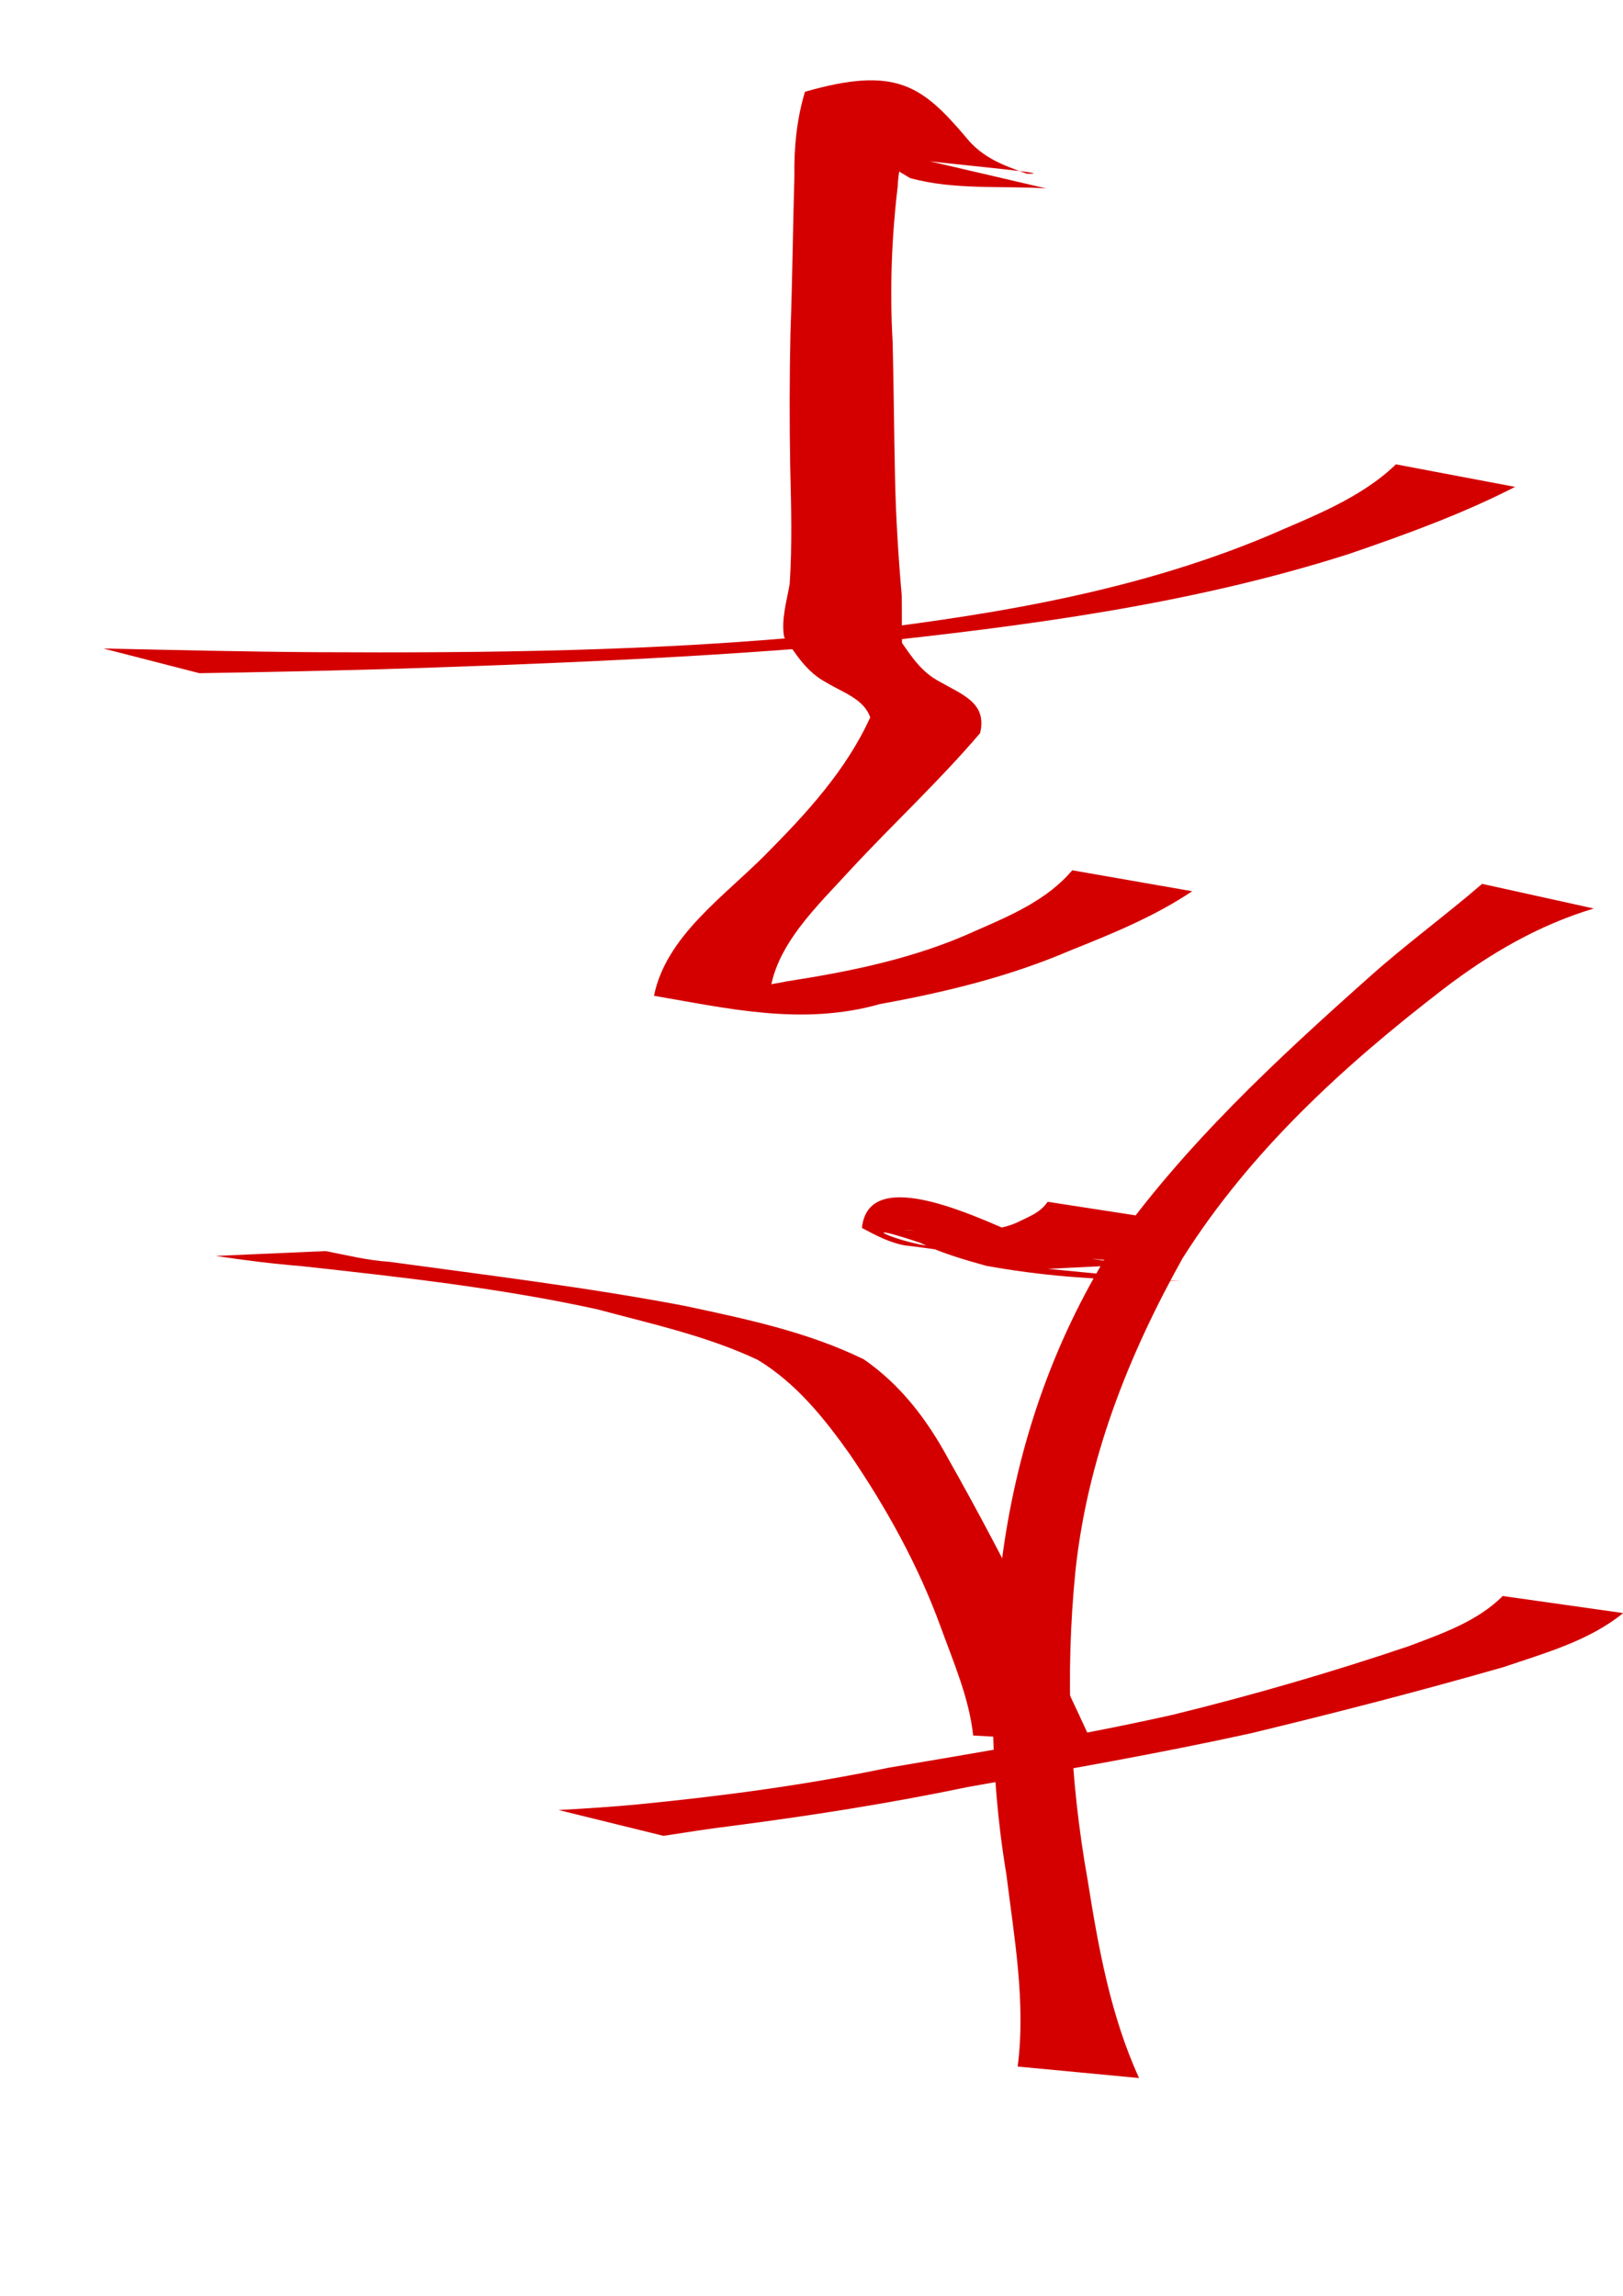
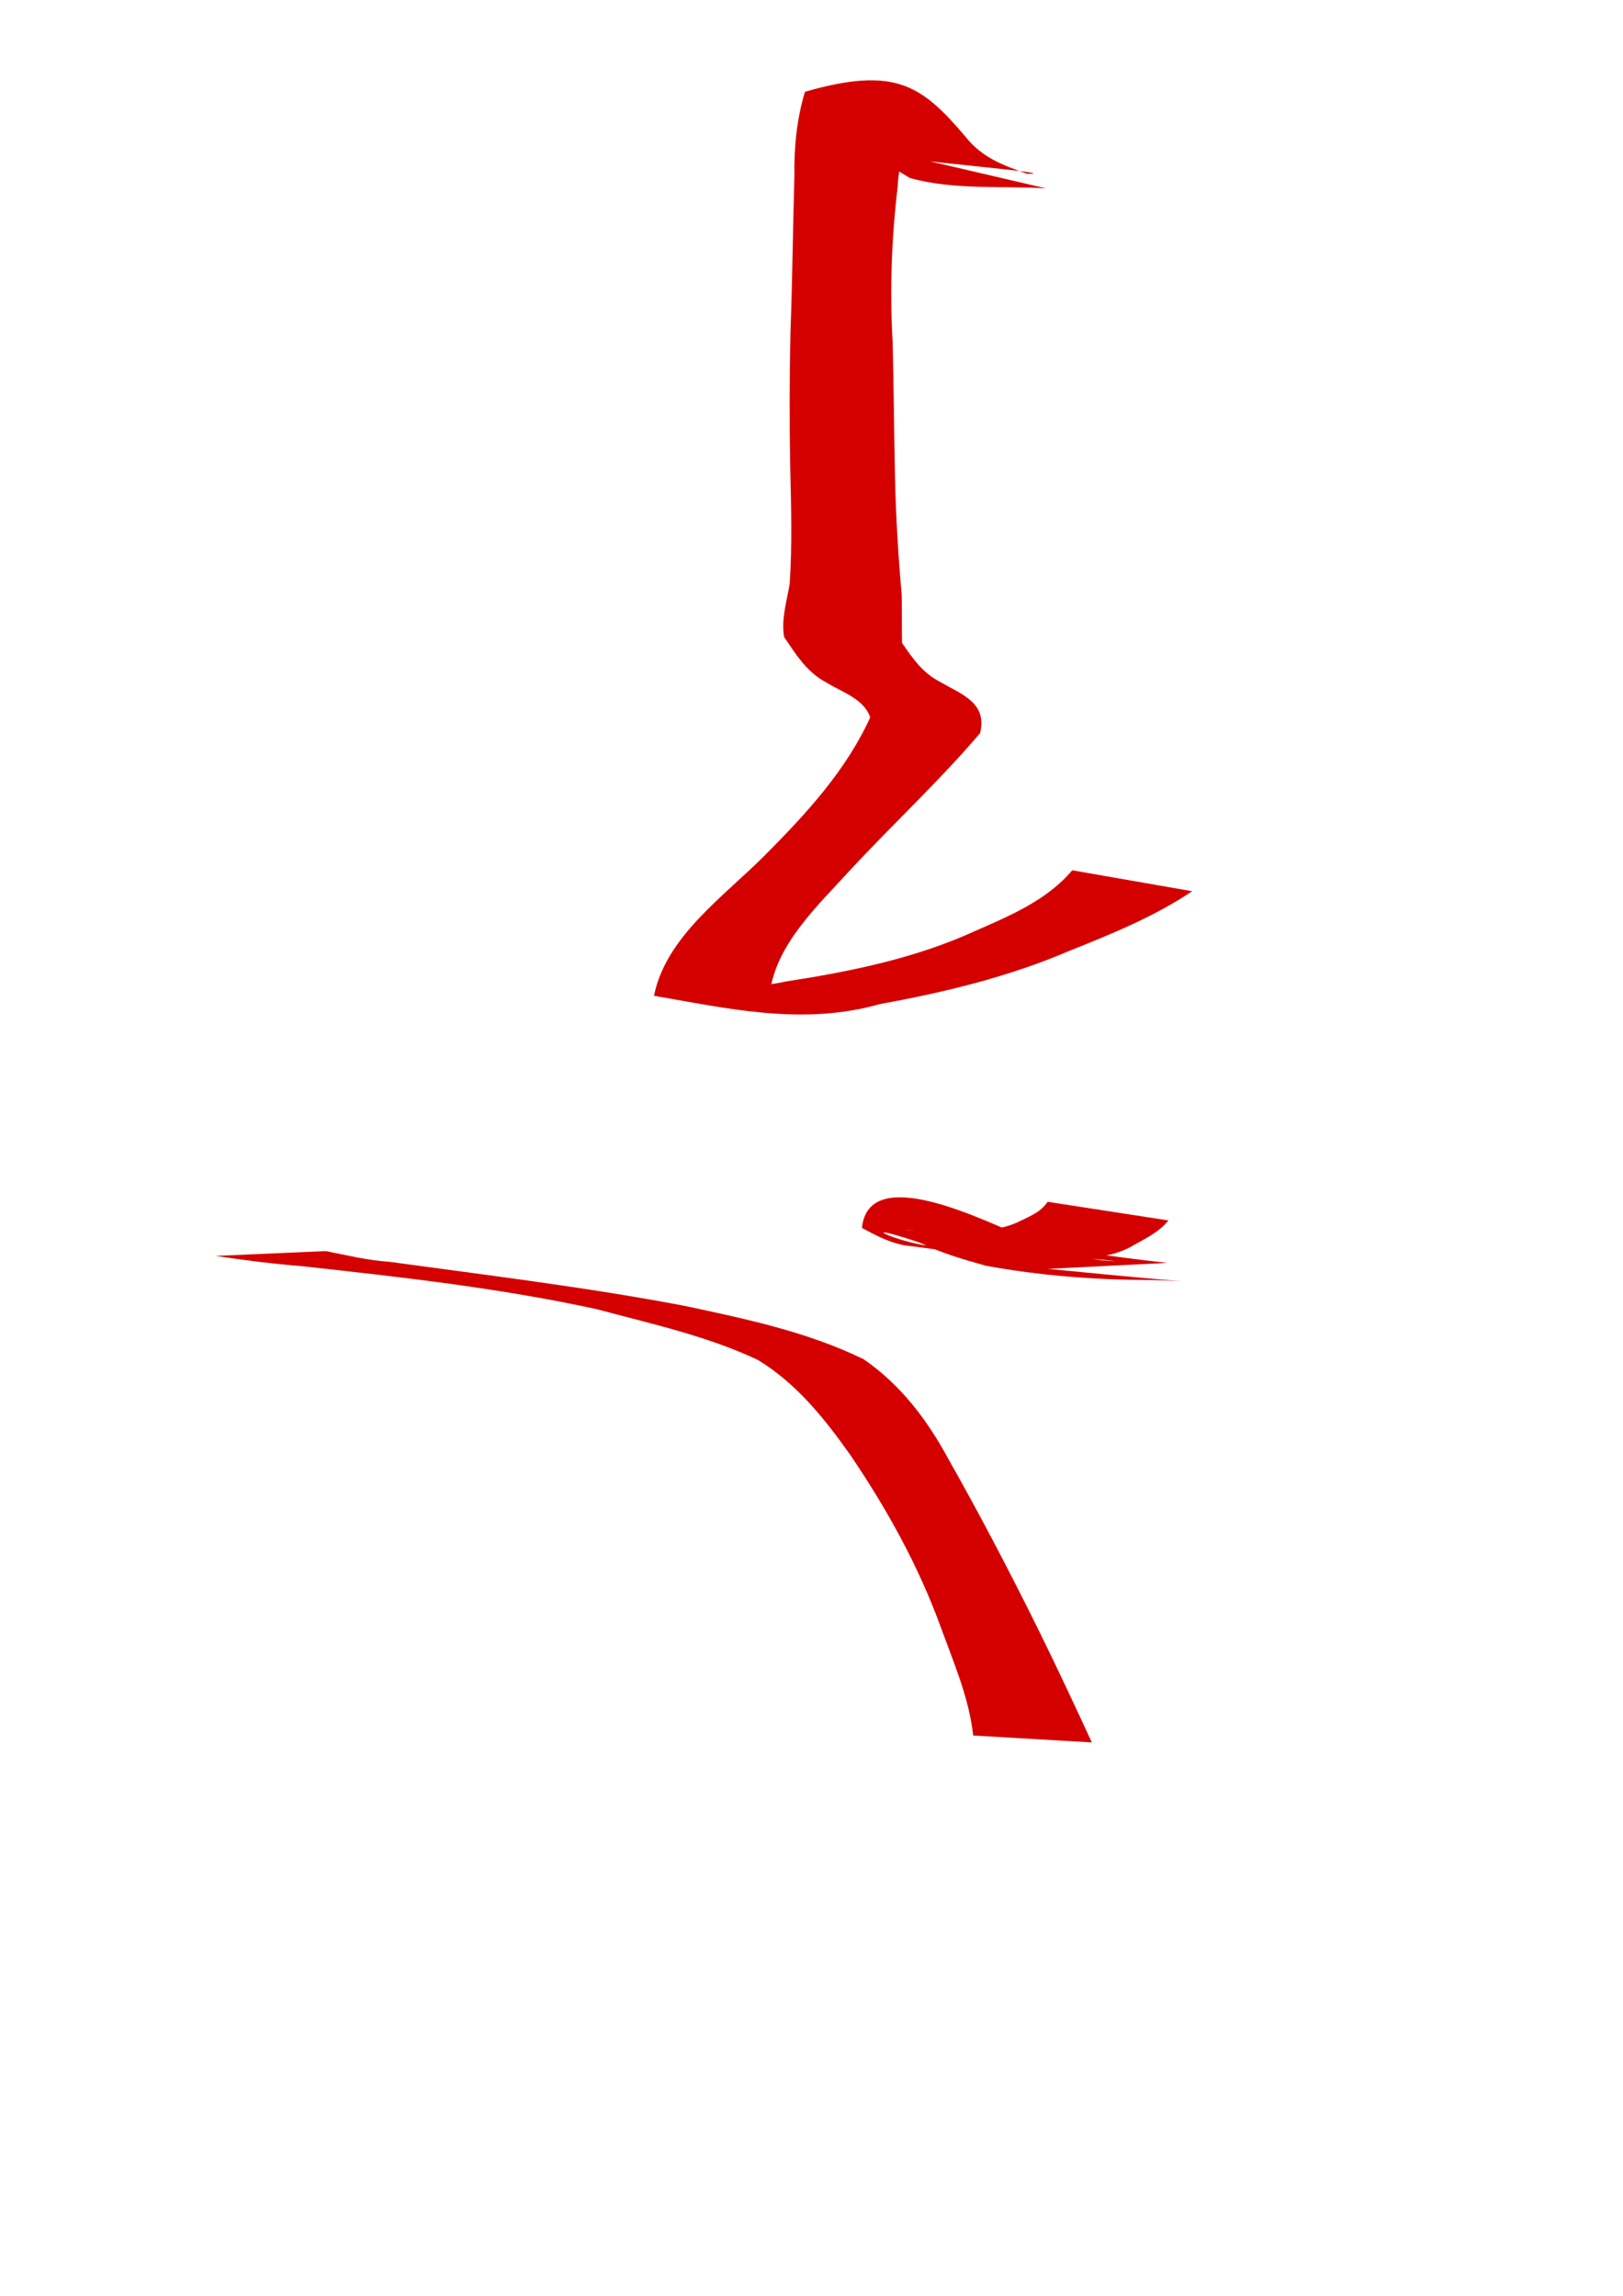
<svg xmlns="http://www.w3.org/2000/svg" xmlns:ns1="http://sodipodi.sourceforge.net/DTD/sodipodi-0.dtd" xmlns:ns2="http://www.inkscape.org/namespaces/inkscape" width="744.094" height="1052.362" id="svg2220" ns1:version="0.32" ns2:version="0.46" ns1:docbase="/Users/haiwa" ns1:docname="w_crown_prince.svg" ns2:output_extension="org.inkscape.output.svg.inkscape">
  <defs id="defs2222">
    <ns2:perspective ns1:type="inkscape:persp3d" ns2:vp_x="0 : 526.18109 : 1" ns2:vp_y="0 : 1000 : 0" ns2:vp_z="744.09448 : 526.18109 : 1" ns2:persp3d-origin="372.04724 : 350.78739 : 1" id="perspective13" />
  </defs>
  <ns1:namedview id="base" pagecolor="#ffffff" bordercolor="#666666" borderopacity="1.0" gridtolerance="10000" guidetolerance="10" objecttolerance="10" ns2:pageopacity="0.0" ns2:pageshadow="2" ns2:zoom="0.35" ns2:cx="375" ns2:cy="520" ns2:document-units="px" ns2:current-layer="layer1" ns2:window-width="701" ns2:window-height="681" ns2:window-x="542" ns2:window-y="25" showgrid="false" />
  <g ns2:label="Layer 1" ns2:groupmode="layer" id="layer1">
-     <path style="fill:#d40000" id="path3066" d="M 744.171,739.404 C 728.469,752.198 708.252,757.723 689.341,764.16 C 651.018,775.151 612.404,785.114 573.65,794.471 C 530.674,803.929 487.282,811.428 443.955,819.091 C 407.565,826.693 370.923,832.402 334.075,837.166 C 324.074,838.384 314.133,840.016 304.175,841.519 L 256.068,829.682 C 268.33,829.019 280.584,828.232 292.811,827.066 C 331.21,823.278 369.402,818.239 407.204,810.324 C 450.728,802.937 494.33,795.718 537.422,786.085 C 574.017,777.119 610.157,766.638 645.86,754.579 C 661.084,748.818 677.253,743.284 688.965,731.589 L 744.171,739.404 z" />
-     <path style="fill:#d40000" id="path3068" d="M 466.567,947.275 C 470.371,917.923 464.975,888.143 461.365,858.996 C 453.43,811.539 453.662,764.438 459.119,716.818 C 465.681,664.936 482.024,616.185 509.69,571.941 C 542.852,524.986 585.53,485.441 628.328,447.376 C 644.839,432.639 662.787,419.58 679.505,405.148 L 730.687,416.447 C 705.457,424.005 682.798,437.192 661.544,453.498 C 615.898,488.638 573.209,527.65 542.167,576.772 C 517.181,621.558 498.446,668.926 493.028,720.388 C 488.328,767.759 490.314,815.058 498.686,861.996 C 503.6,892.868 509.138,923.884 522.222,952.536 L 466.567,947.275 z" />
    <path style="fill:#d40000" id="path3070" d="M 446.169,795.52 C 444.305,778.264 437.154,761.983 431.276,745.765 C 420.993,717.549 406.537,691.522 389.721,666.759 C 377.895,650.072 365.041,634.053 347.421,623.347 C 324.111,612.354 298.541,606.81 273.733,600.143 C 229.201,590.402 183.823,585.388 138.565,580.411 C 125.289,579.334 112.08,577.687 98.916,575.69 L 149.316,573.474 C 158.975,575.382 168.589,577.745 178.486,578.387 C 223.656,584.573 268.963,590.041 313.772,598.563 C 341.684,604.524 370.247,610.459 396.026,623.095 C 412.881,634.762 424.88,650.516 434.647,668.493 C 449.443,694.644 463.356,721.261 476.653,748.211 C 484.879,764.927 492.776,781.788 500.57,798.699 L 446.169,795.52 z" />
    <path style="fill:#d40000" id="path3072" d="M 535.682,559.425 C 531.17,565.068 524.713,567.877 518.673,571.378 C 510.598,575.849 501.747,576.509 492.765,577.354 C 466.611,579.663 440.433,573.806 414.689,570.848 C 407.631,569.524 401.408,566.201 395.166,562.866 C 398.281,532.652 450.925,559.233 472.338,568.433 C 482.84,573.289 493.917,575.971 505.264,577.732 C 528.658,579.59 475.35,574.468 460.395,572.823 C 456.183,572.359 468.865,573.12 473.102,573.196 C 494.025,572.784 513.508,576.669 535.249,578.872 L 480.503,581.624 C 561.584,589.634 545.525,586.906 525.763,586.719 C 501.067,586.612 476.43,584.653 452.036,580.209 C 441.724,577.319 431.48,574.341 421.768,569.628 C 372.442,553.113 447.999,587.562 450.323,562.371 C 456.058,564.837 461.547,567.936 467.96,568.555 C 387.727,560.56 413.783,565.092 441.682,564.576 C 450.072,564.057 458.496,563.852 466.316,560.362 C 471.533,557.72 476.876,555.994 480.312,550.884 L 535.682,559.425 z" />
    <path style="fill:#d40000" id="path3074" d="M 546.582,408.525 C 529.207,420.171 509.736,428.068 490.406,435.801 C 462.593,447.728 433.168,454.854 403.493,460.233 C 367.83,470.373 333.465,462.185 299.833,456.452 C 305.352,429.088 332.032,410.899 351.109,391.6 C 369.856,372.721 387.973,353.028 398.964,328.836 C 396.084,320.403 386.498,317.48 378.939,312.905 C 369.882,308.132 364.996,300.068 359.502,292.024 C 358.083,283.883 360.678,275.716 362.044,267.663 C 363.225,249.924 362.728,232.096 362.291,214.333 C 361.924,193.728 361.948,173.121 362.396,152.518 C 363.302,128.605 363.494,104.673 364.206,80.756 C 363.999,67.577 365.265,54.625 369.05,42.074 C 410.711,30.049 422.827,39.317 442.881,62.948 C 450.398,72.385 460.276,75.912 470.859,79.639 C 485.834,79.821 441.167,75.698 426.295,73.935 L 479.581,86.36 C 460.32,85.071 437.386,87.26 417.199,81.607 C 407.892,76.11 398.947,70.498 391.843,61.967 C 363.818,33.214 380.583,53.371 422.345,50.142 C 416.714,61.157 412.152,72.483 411.551,85.582 C 408.753,109.271 407.868,133.111 409.254,156.939 C 409.774,177.545 409.883,198.158 410.338,218.765 C 410.715,236.826 411.837,254.838 413.405,272.835 C 413.538,280.127 413.413,287.457 413.554,294.708 C 418.318,301.634 422.88,308.315 430.757,312.437 C 441.347,318.512 452.653,322.217 449.346,336.052 C 430.832,357.806 409.74,377.33 390.251,398.326 C 375.112,414.969 354.499,433.792 352.787,457.119 C 276.826,452.861 329.234,456.623 360.289,449.901 C 390.134,445.296 419.857,439.254 447.48,426.572 C 463.439,419.605 480.141,412.479 491.586,398.927 L 546.582,408.525 z" />
-     <path style="fill:#d40000" id="path3076" d="M 694.625,223.179 C 670.176,235.688 644.341,245.06 618.409,253.939 C 545.857,277.127 470.25,286.971 394.806,294.991 C 321.91,301.448 248.773,304.408 175.649,306.745 C 147.563,307.52 119.473,308.142 91.38,308.577 L 47.366,297.256 C 79.961,297.962 112.556,298.741 145.16,298.955 C 222.953,299.366 300.88,298.509 378.373,290.963 C 447.295,283.084 516.494,272.725 580.97,245.785 C 601.498,236.793 623.594,228.625 640.001,212.845 L 694.625,223.179 z" />
  </g>
</svg>